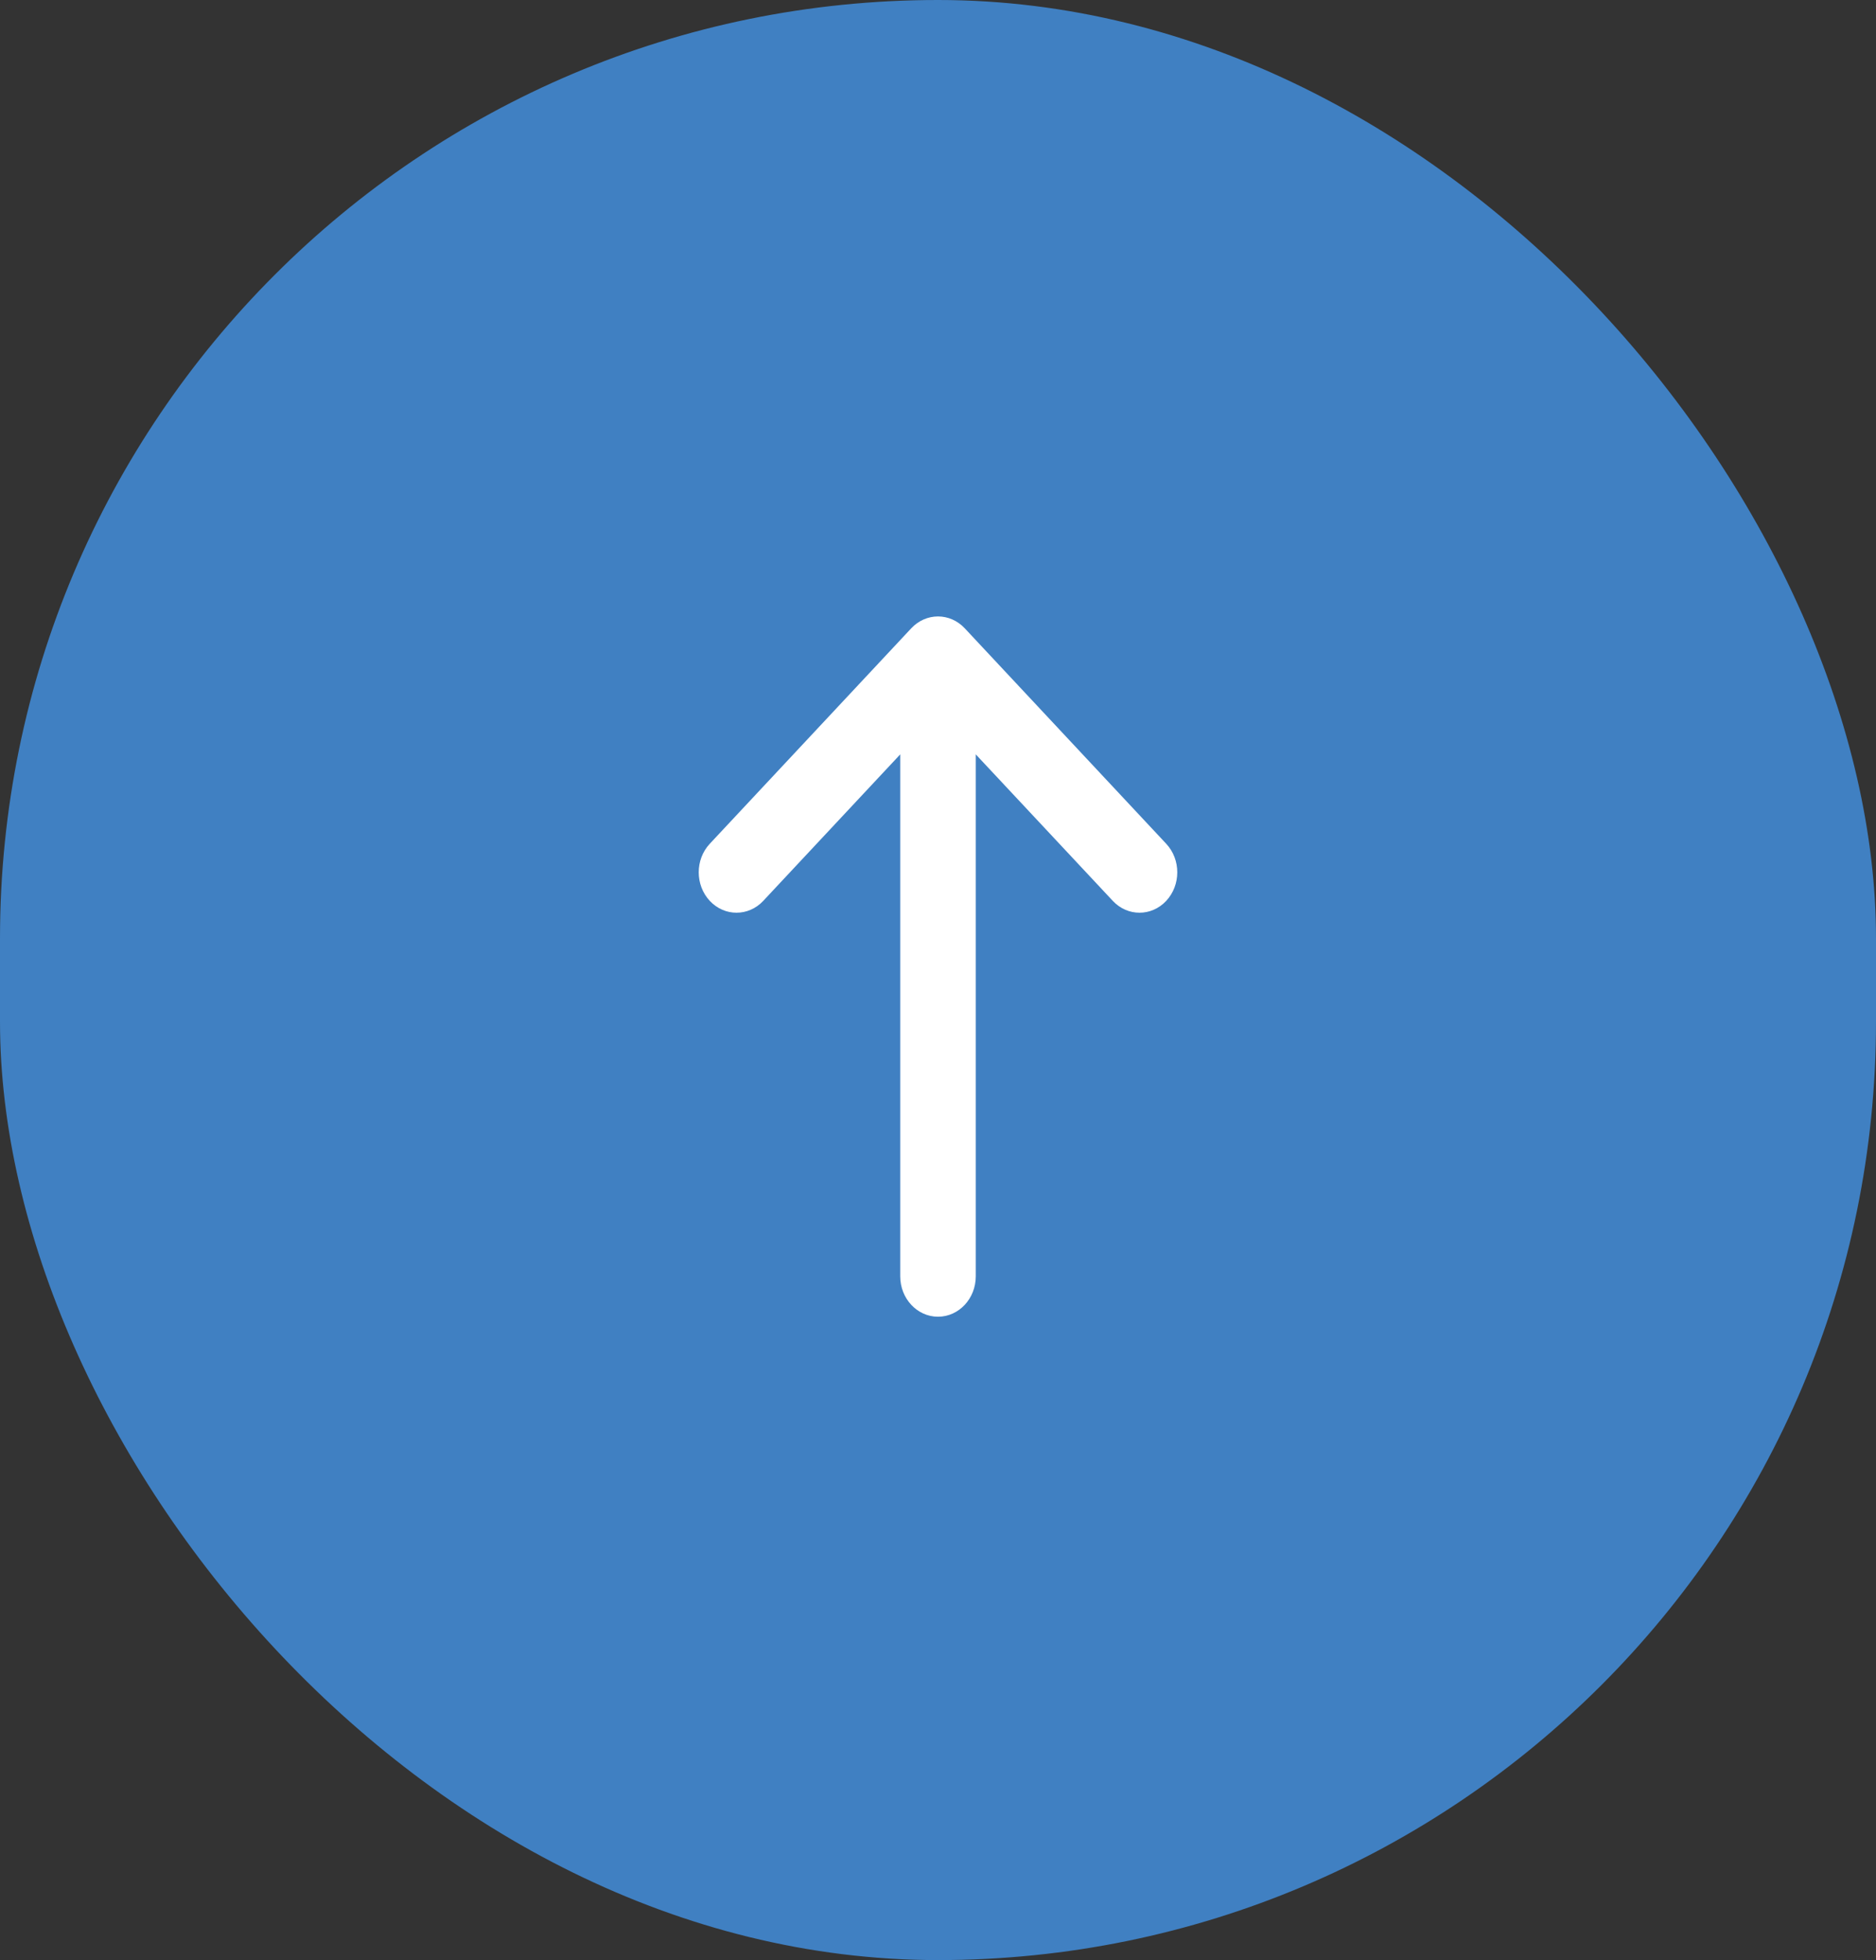
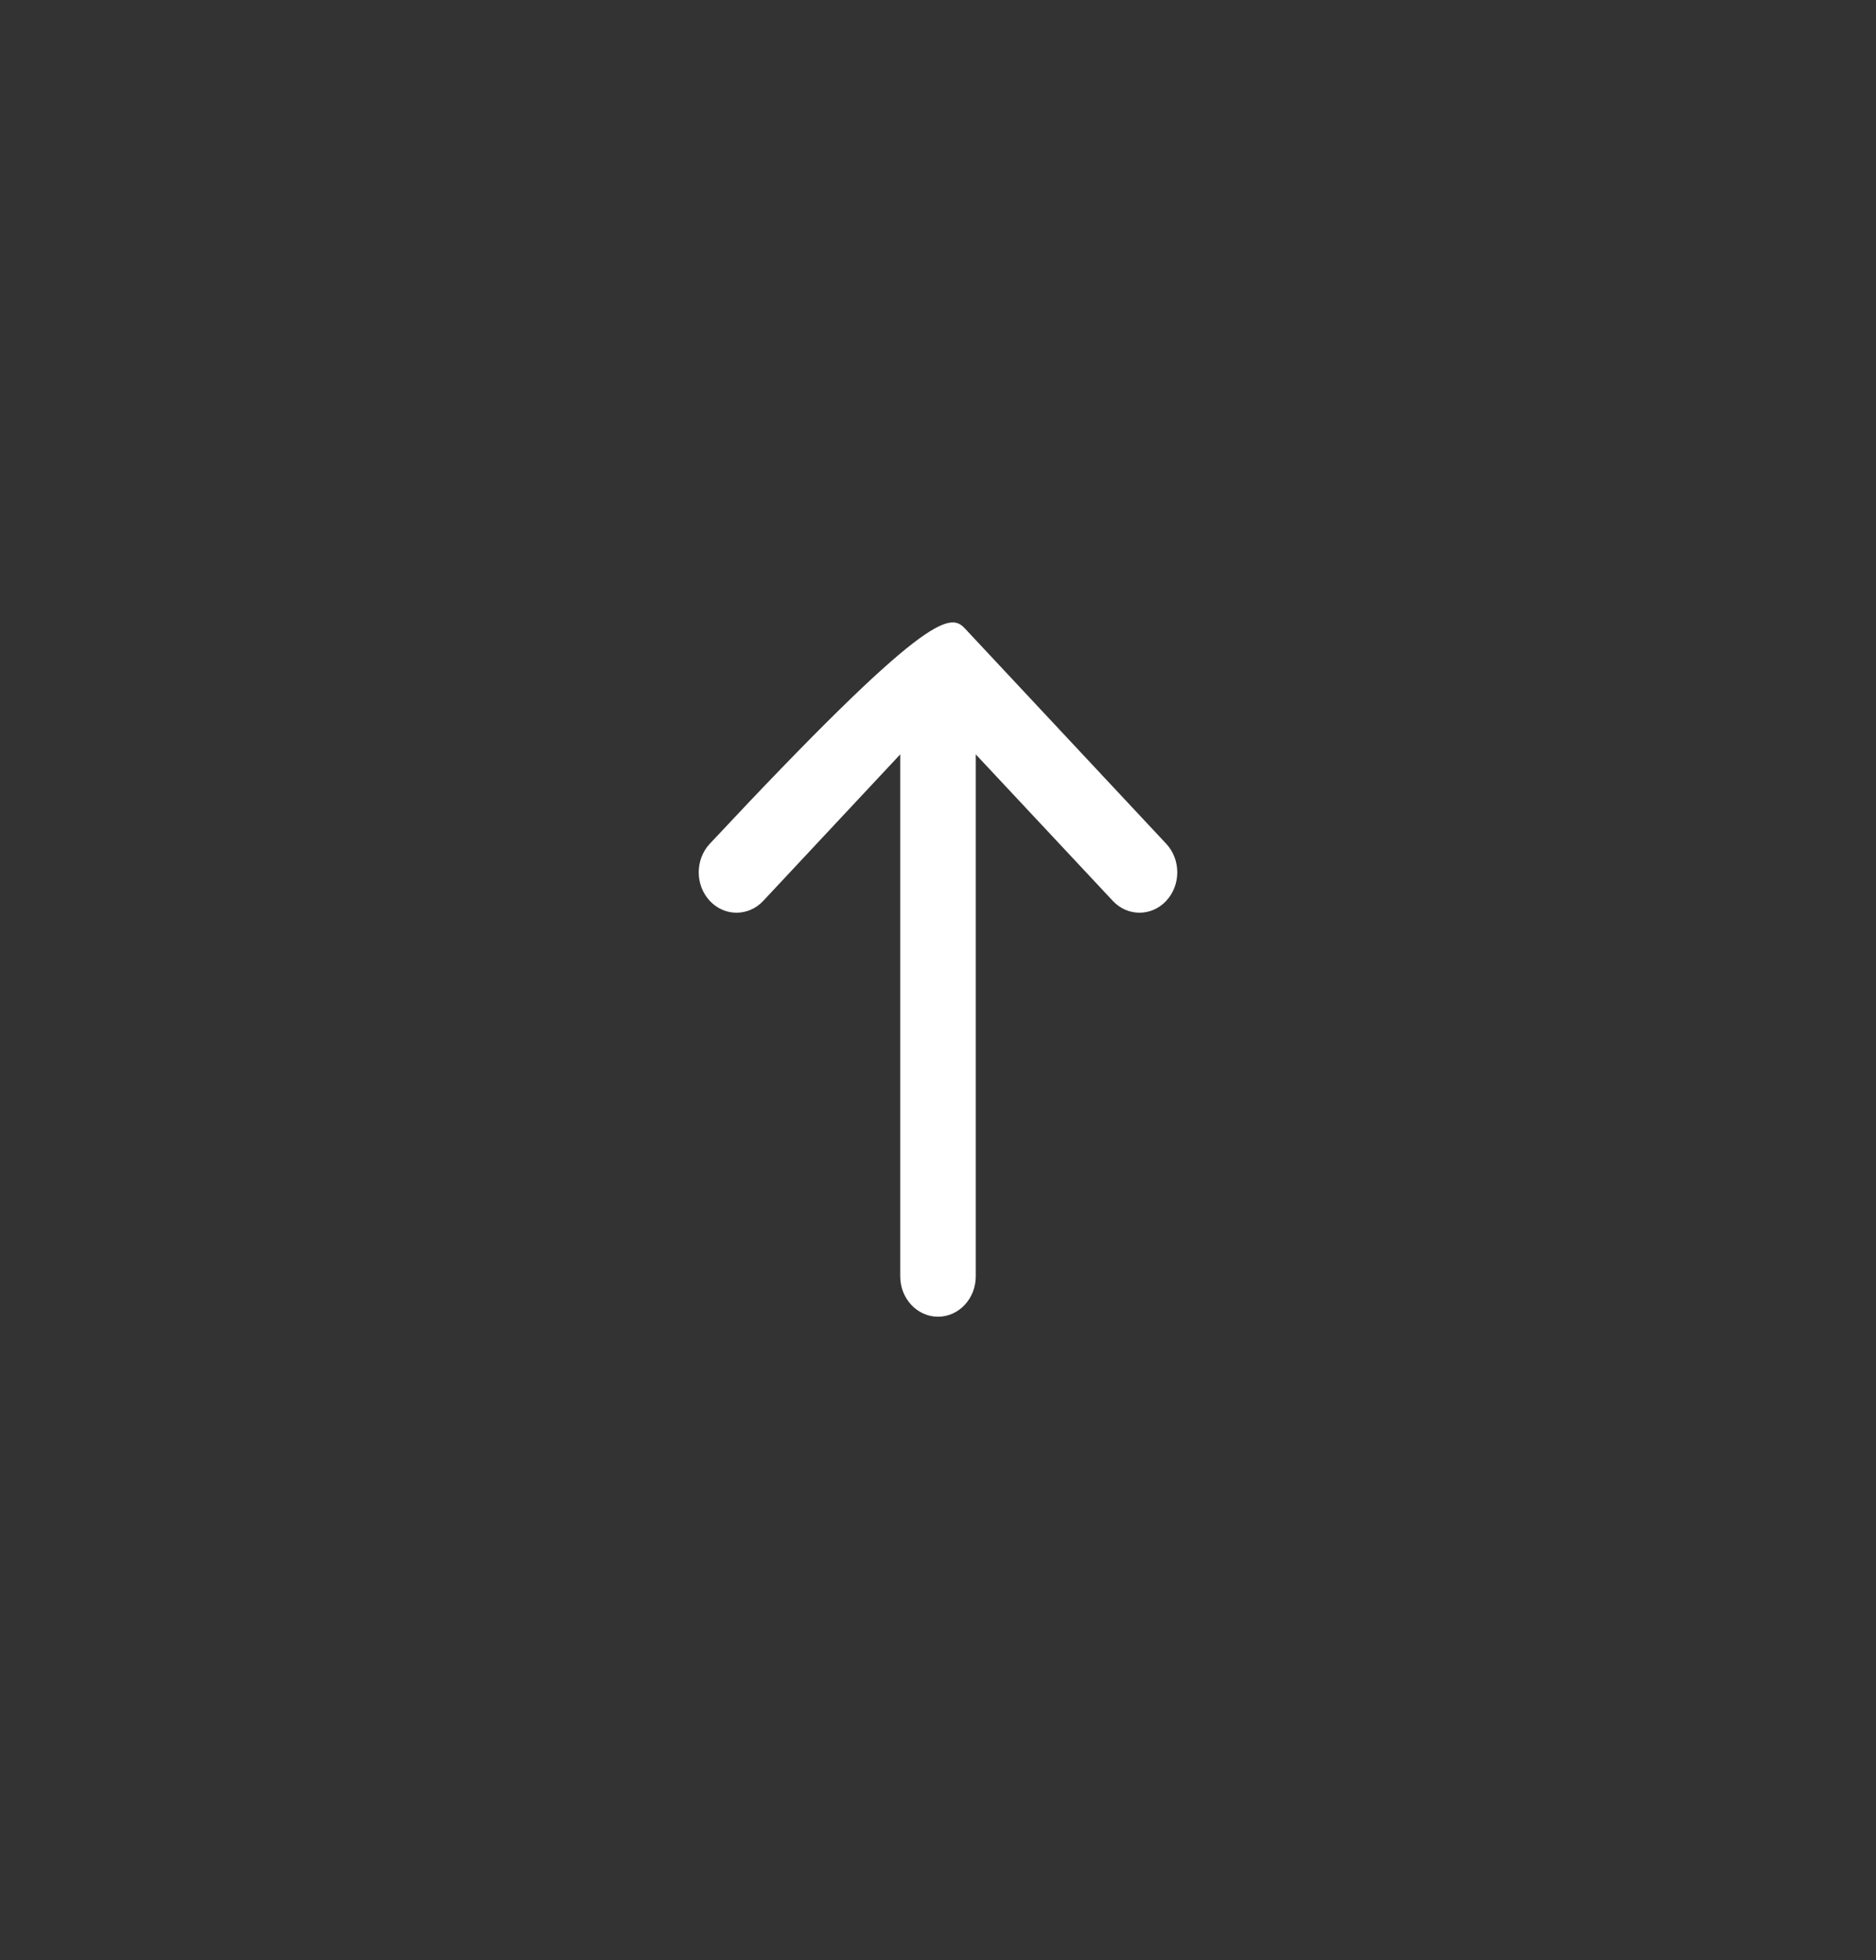
<svg xmlns="http://www.w3.org/2000/svg" width="45" height="47" viewBox="0 0 45 47" fill="none">
  <rect x="0" y="0" width="45" height="47" fill="#333333" stroke="none" />
-   <rect width="45" height="47" rx="22.5" fill="#4080C2" />
-   <path d="M18.308 21.602C17.954 21.98 17.38 21.98 17.026 21.602C16.672 21.223 16.672 20.61 17.026 20.232L21.859 15.065C22.213 14.687 22.787 14.687 23.141 15.065L27.974 20.232C28.328 20.61 28.328 21.223 27.974 21.602C27.62 21.98 27.047 21.98 26.693 21.602L23.406 18.089L23.406 30.604C23.406 31.139 23.001 31.573 22.5 31.573C22 31.573 21.594 31.139 21.594 30.604L21.594 18.089L18.308 21.602Z" fill="white" />
+   <path d="M18.308 21.602C17.954 21.98 17.38 21.98 17.026 21.602C16.672 21.223 16.672 20.61 17.026 20.232C22.213 14.687 22.787 14.687 23.141 15.065L27.974 20.232C28.328 20.61 28.328 21.223 27.974 21.602C27.62 21.98 27.047 21.98 26.693 21.602L23.406 18.089L23.406 30.604C23.406 31.139 23.001 31.573 22.5 31.573C22 31.573 21.594 31.139 21.594 30.604L21.594 18.089L18.308 21.602Z" fill="white" />
</svg>